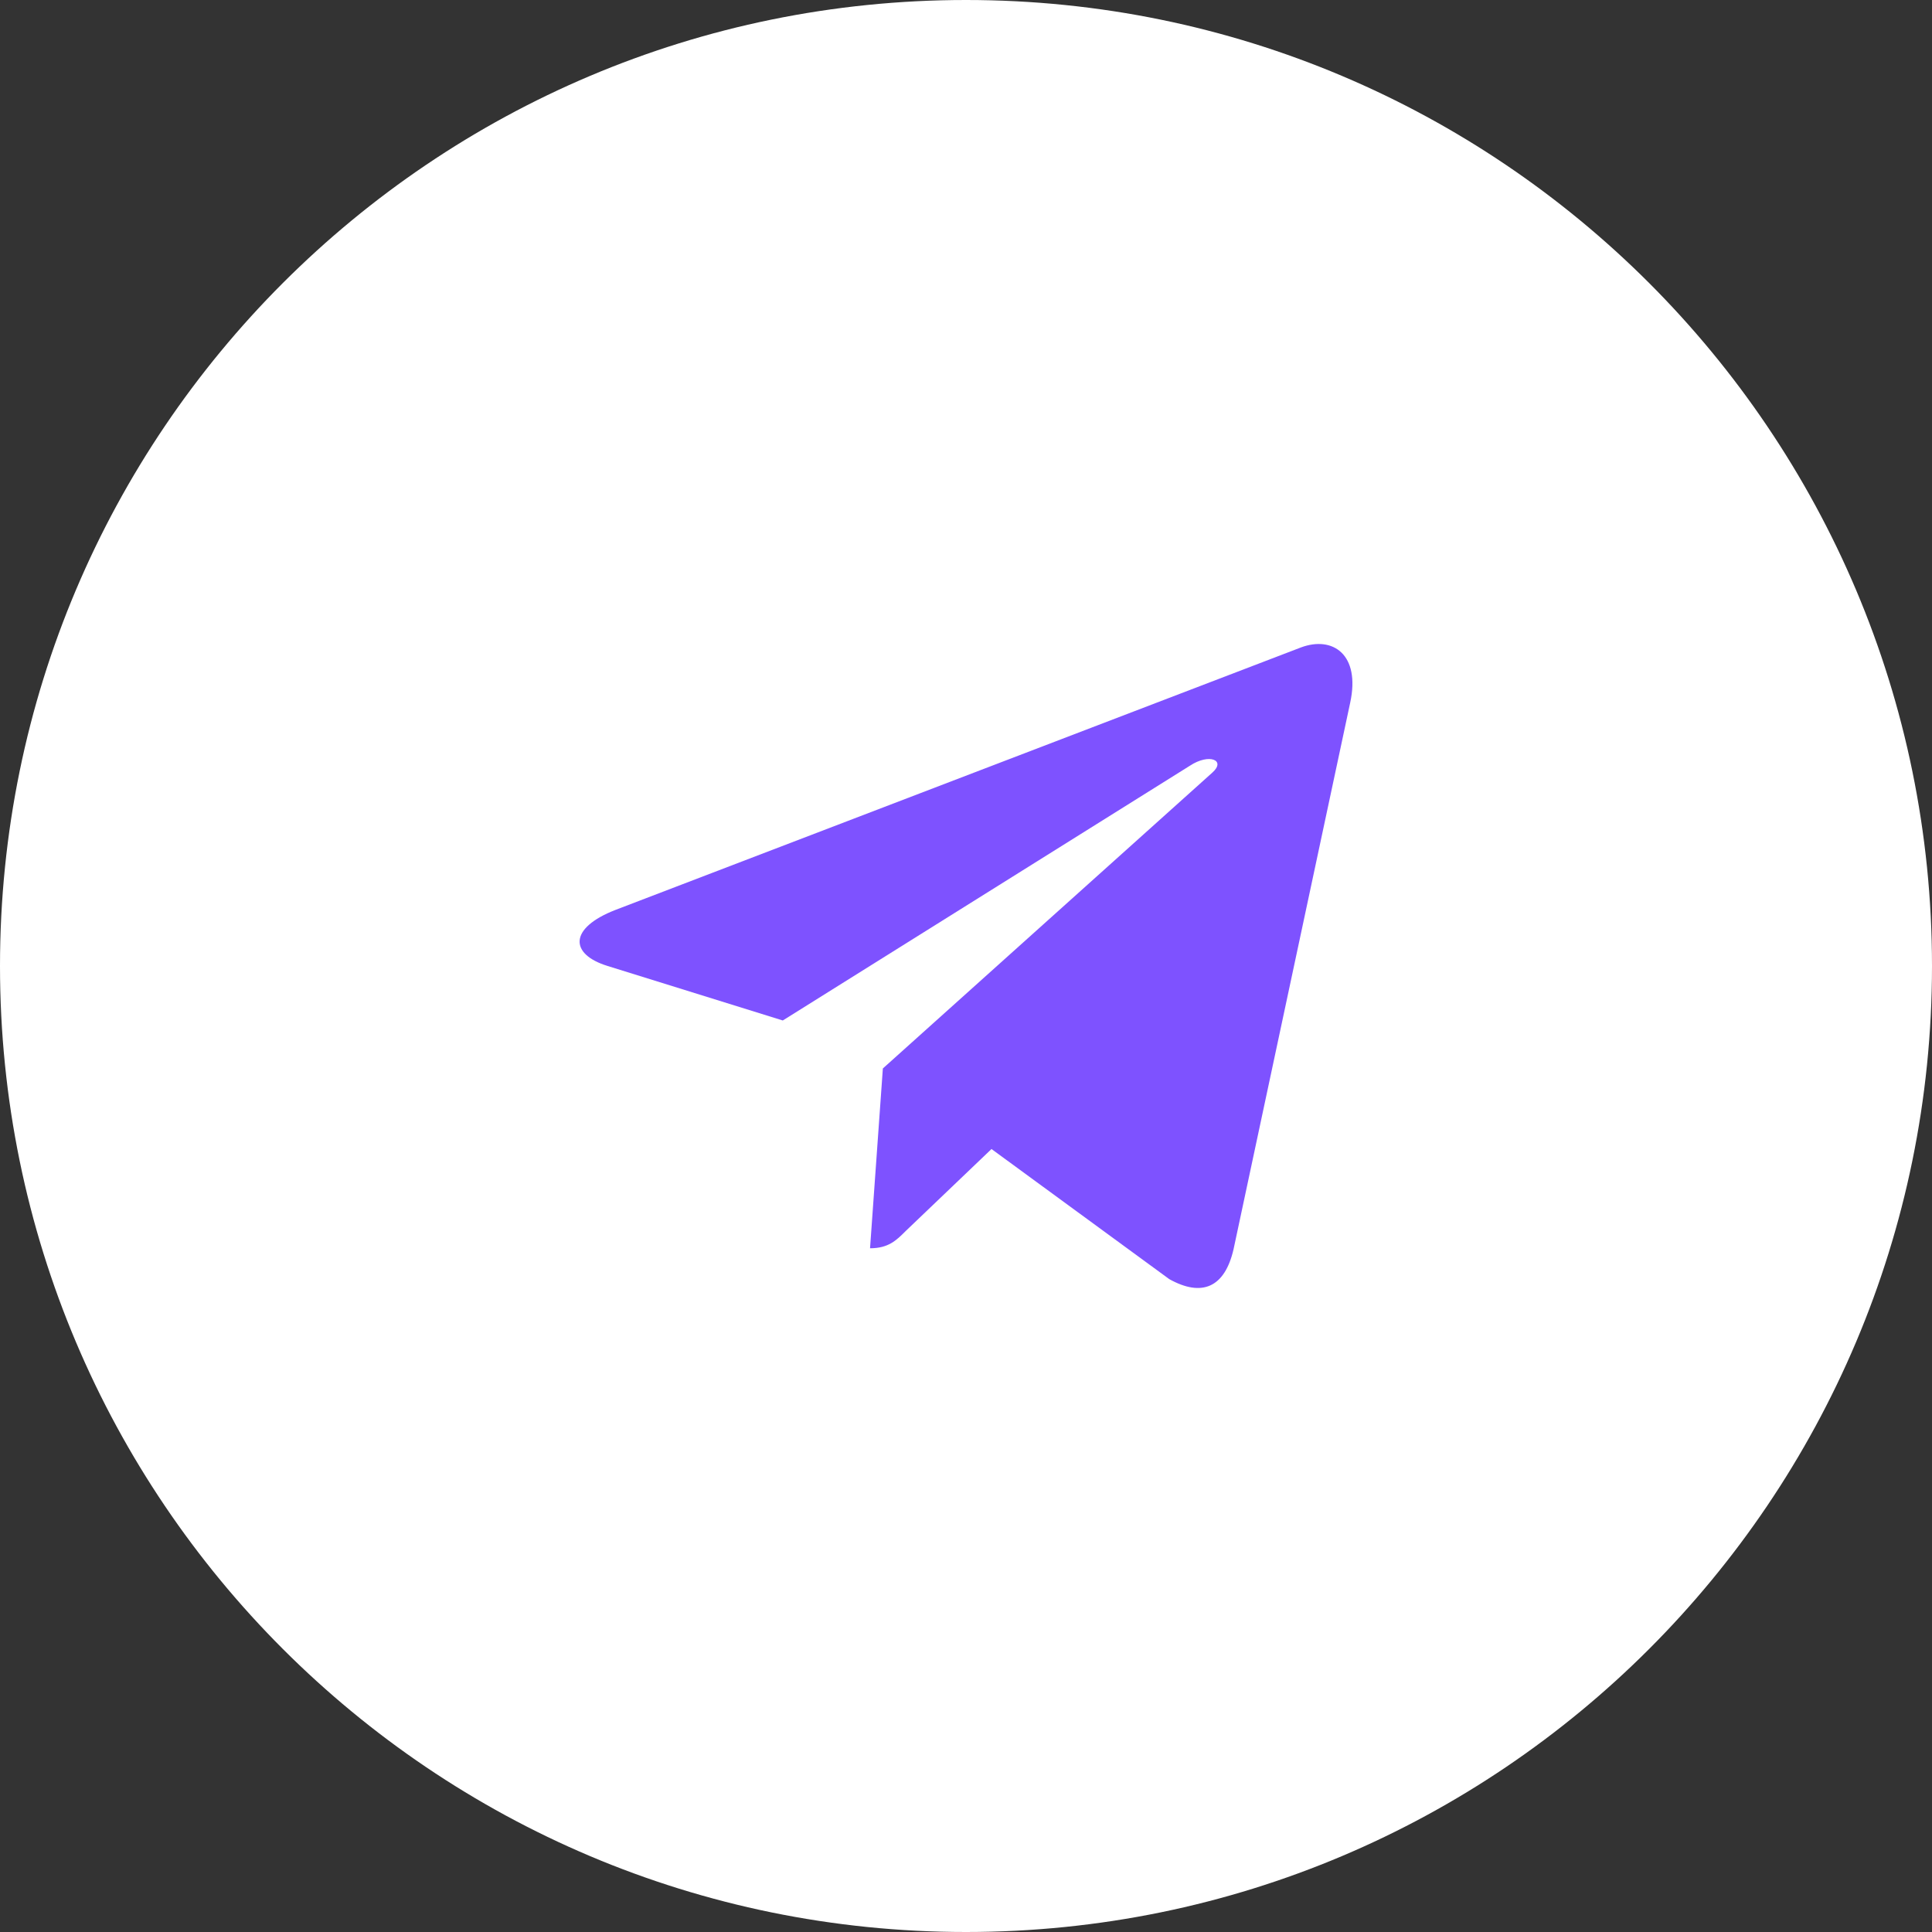
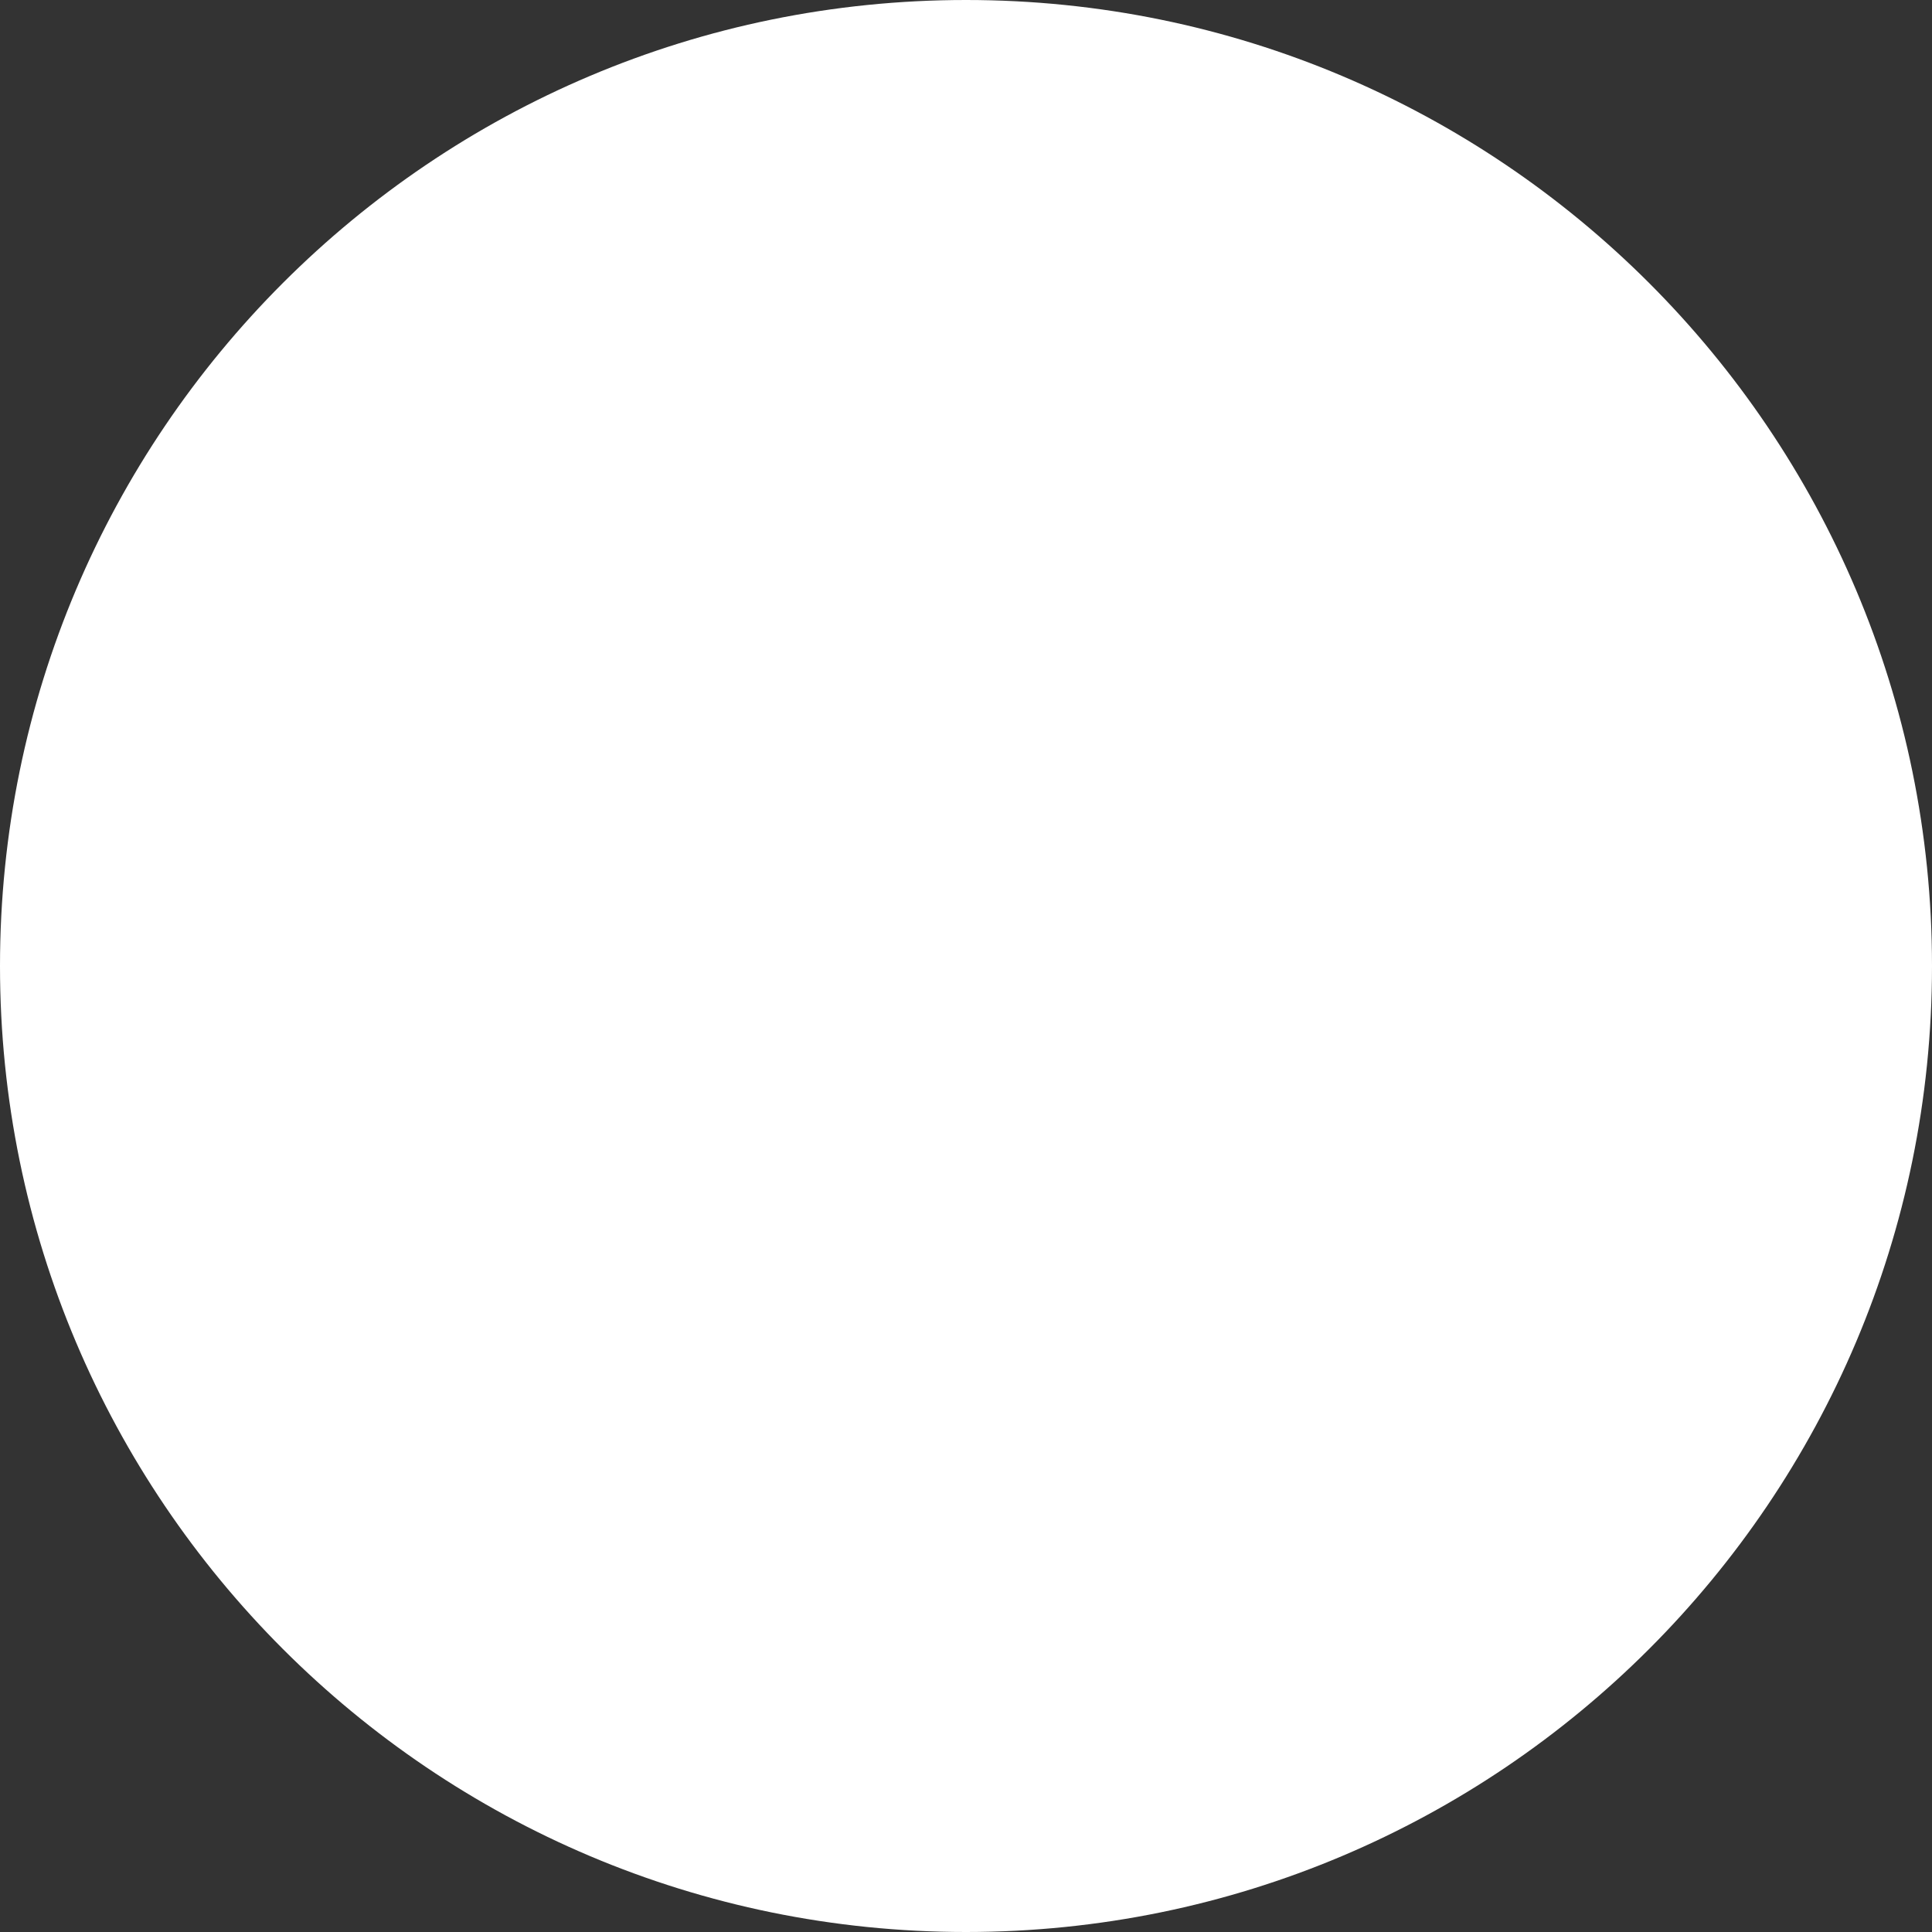
<svg xmlns="http://www.w3.org/2000/svg" width="30" height="30" viewBox="0 0 30 30" fill="none">
  <rect x="0" y="0" width="30" height="30" fill="#333333" stroke="none" />
-   <path d="M30 15C30 6.716 23.284 0 15 0C6.716 0 0 6.716 0 15C0 23.284 6.716 30 15 30C23.284 30 30 23.284 30 15Z" fill="white" />
-   <path d="M20.966 10.91L19.155 19.396C19.018 19.995 18.662 20.144 18.156 19.862L15.396 17.842L14.065 19.114C13.918 19.261 13.795 19.383 13.51 19.383L13.709 16.591L18.823 11.999C19.045 11.803 18.774 11.693 18.477 11.89L12.155 15.846L9.433 14.999C8.842 14.816 8.831 14.411 9.557 14.129L20.202 10.053C20.695 9.87 21.127 10.162 20.966 10.91Z" fill="#7E52FF" />
+   <path d="M30 15C30 6.716 23.284 0 15 0C6.716 0 0 6.716 0 15C0 23.284 6.716 30 15 30C23.284 30 30 23.284 30 15" fill="white" />
</svg>